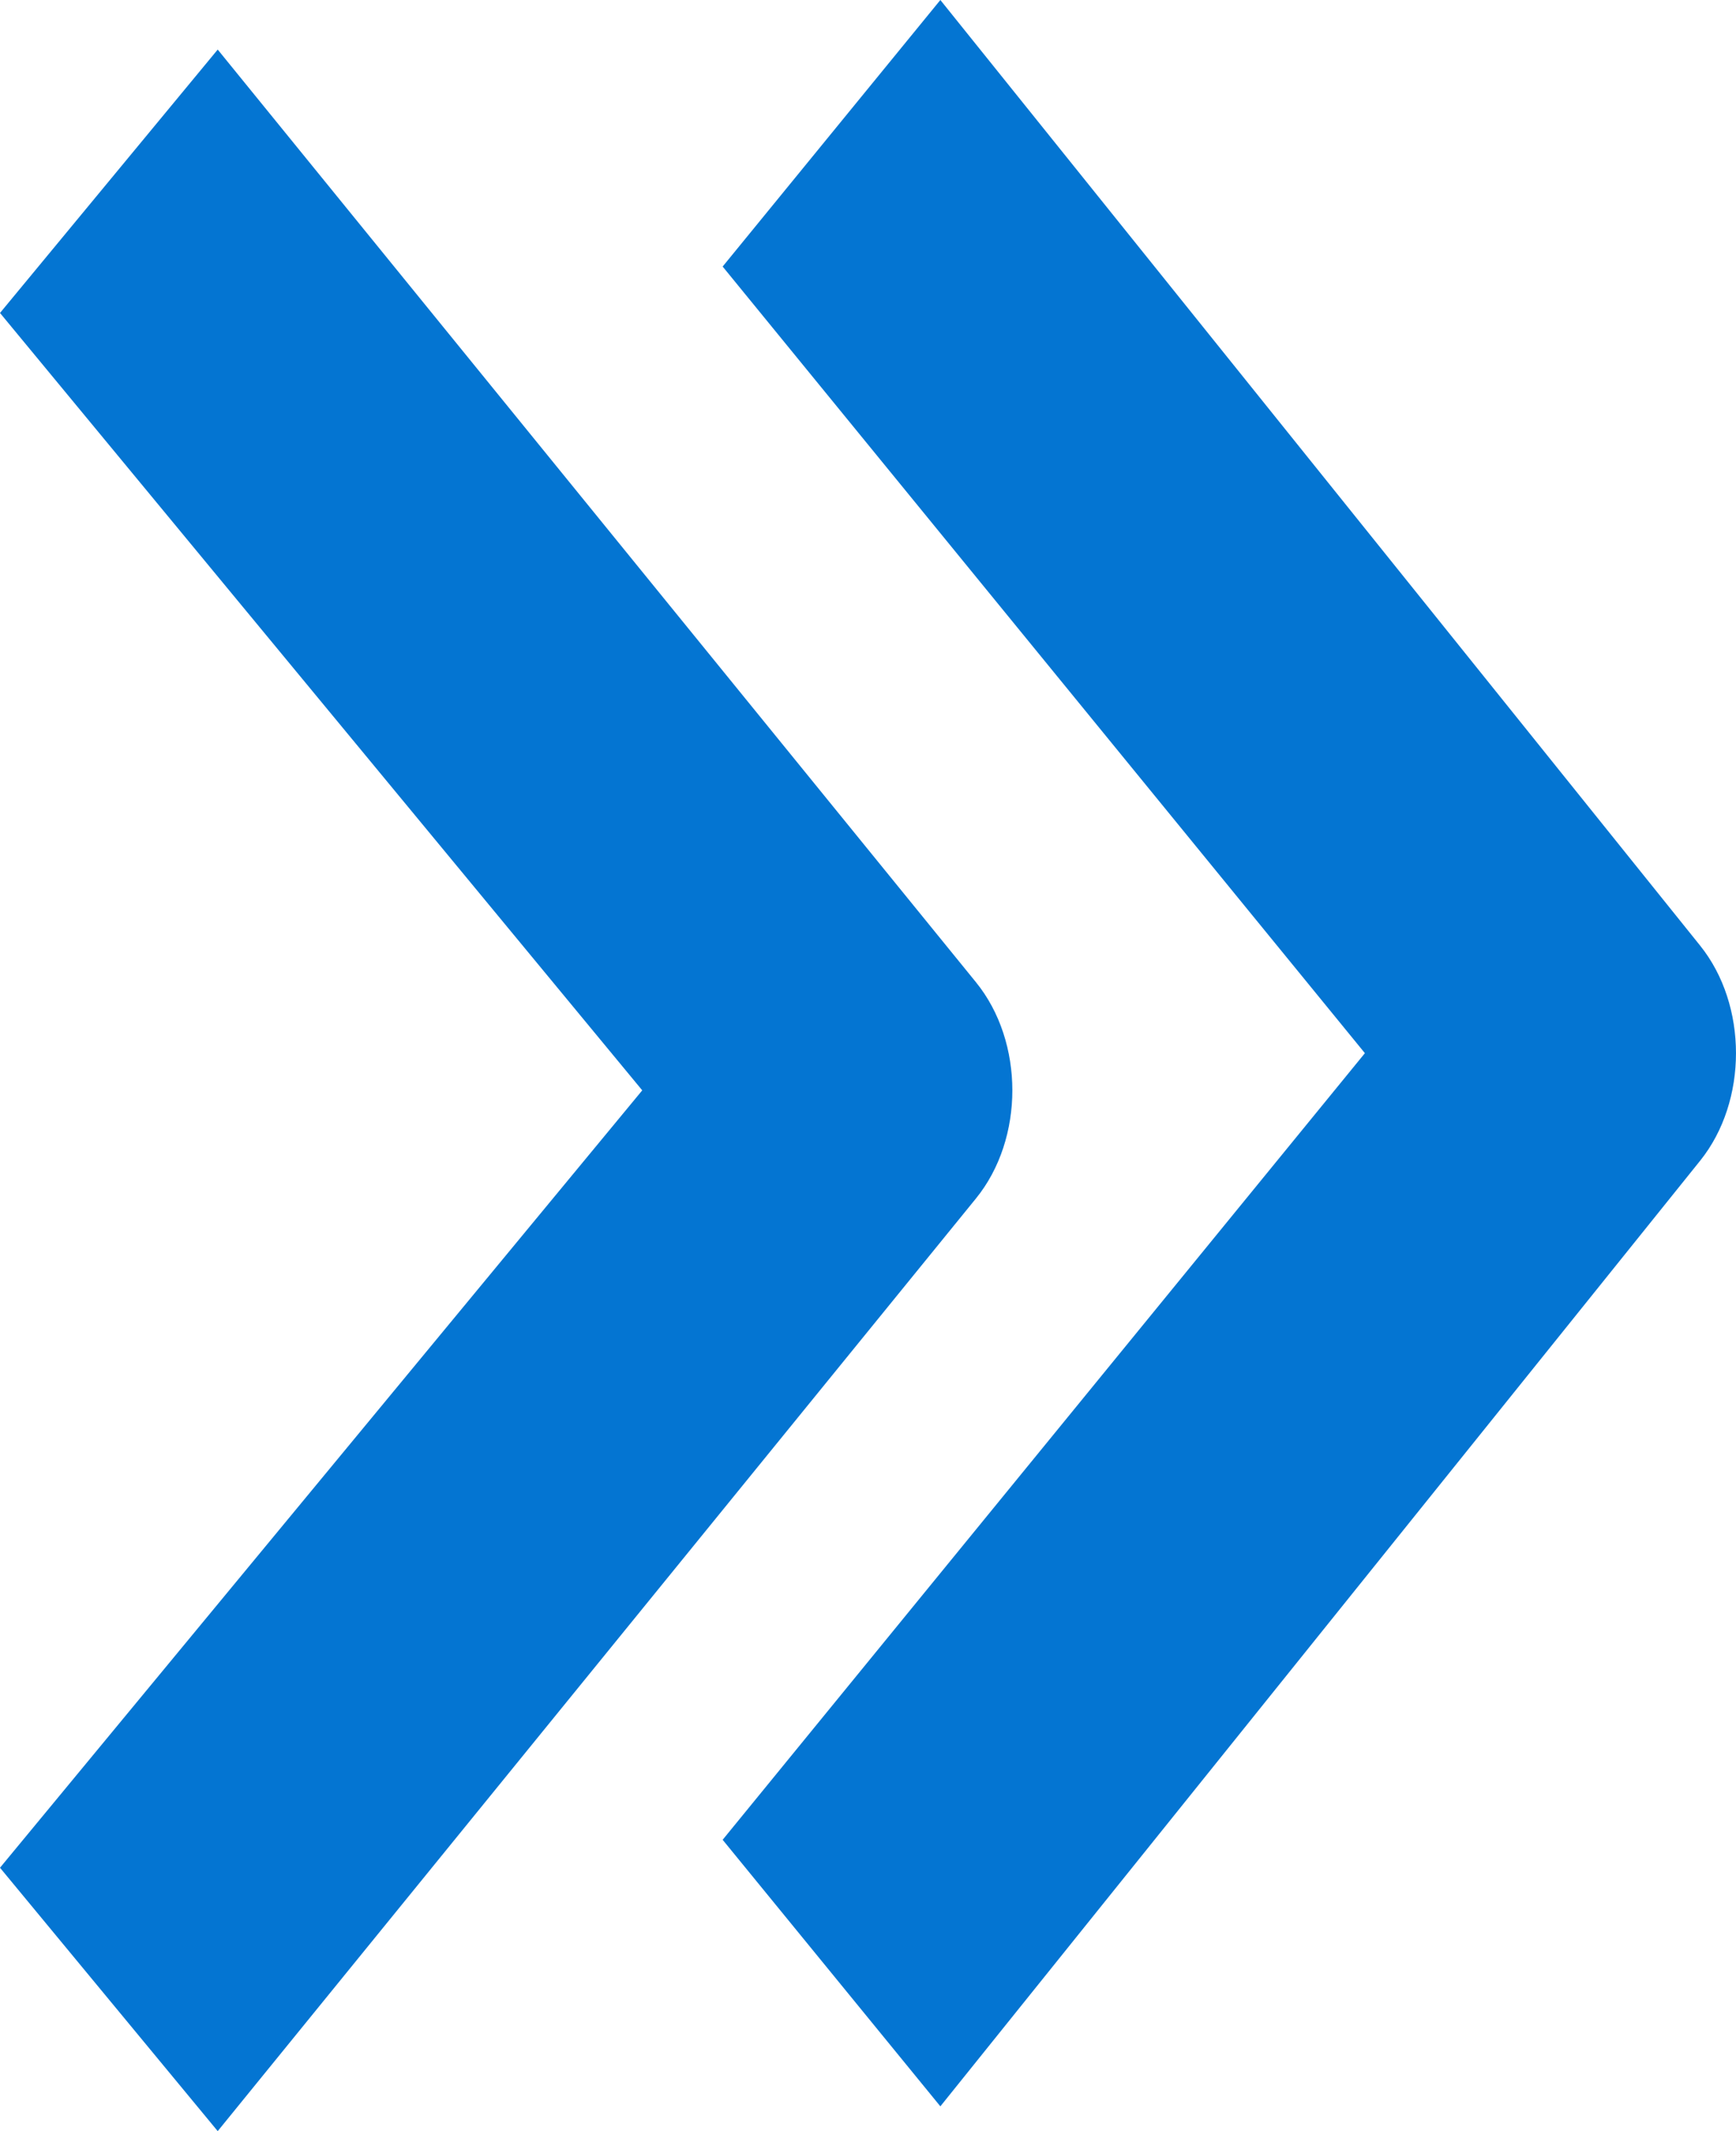
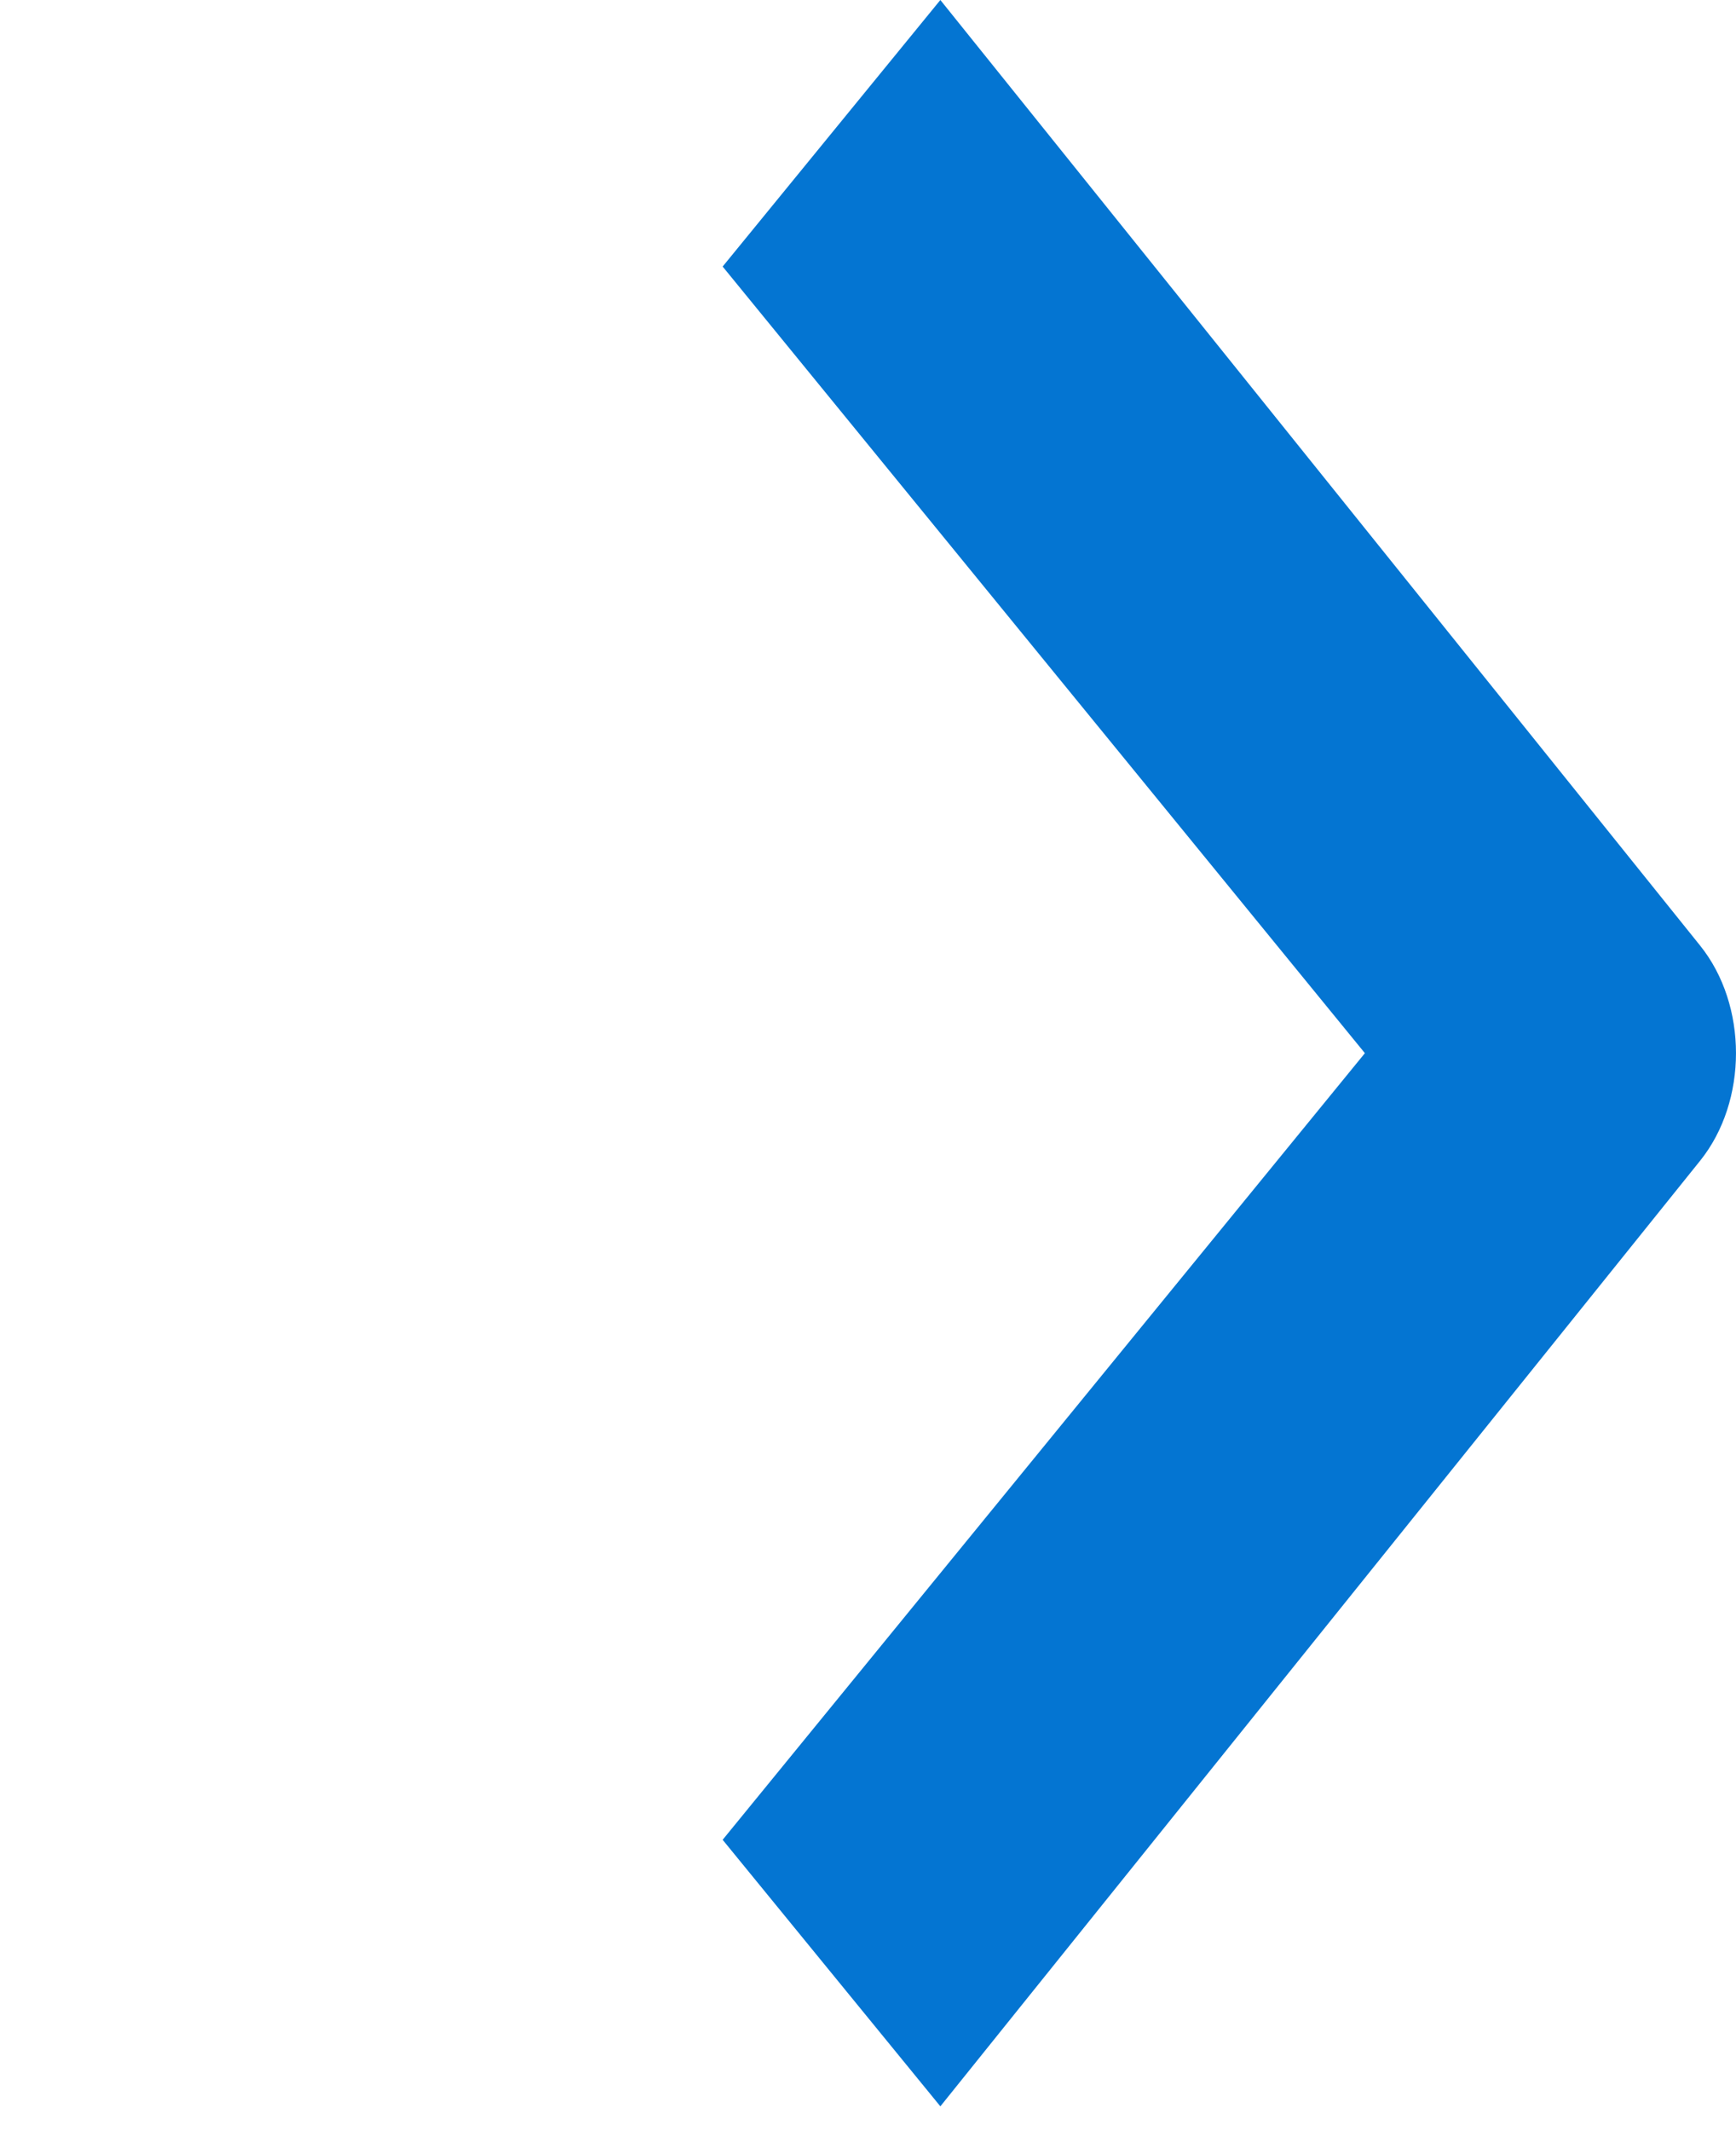
<svg xmlns="http://www.w3.org/2000/svg" width="22" height="27" viewBox="0 0 22 27" fill="none">
-   <path d="M2.759 0.628L0 3.965L8.139 13.814L0 23.663L2.759 27L12.368 15.184C12.983 14.428 12.983 13.2 12.368 12.444L2.759 0.628Z" fill="#0475D2" />
-   <path d="M11.917 0L9.158 3.377L17.297 13.343L9.158 23.309L11.917 26.686L21.546 14.705C22.151 13.951 22.151 12.735 21.546 11.981L11.917 0Z" fill="#0475D2" />
+   <path d="M11.917 0L9.158 3.377L17.297 13.343L9.158 23.309L11.917 26.686L21.546 14.705C22.151 13.951 22.151 12.735 21.546 11.981L11.917 0" fill="#0475D2" />
</svg>